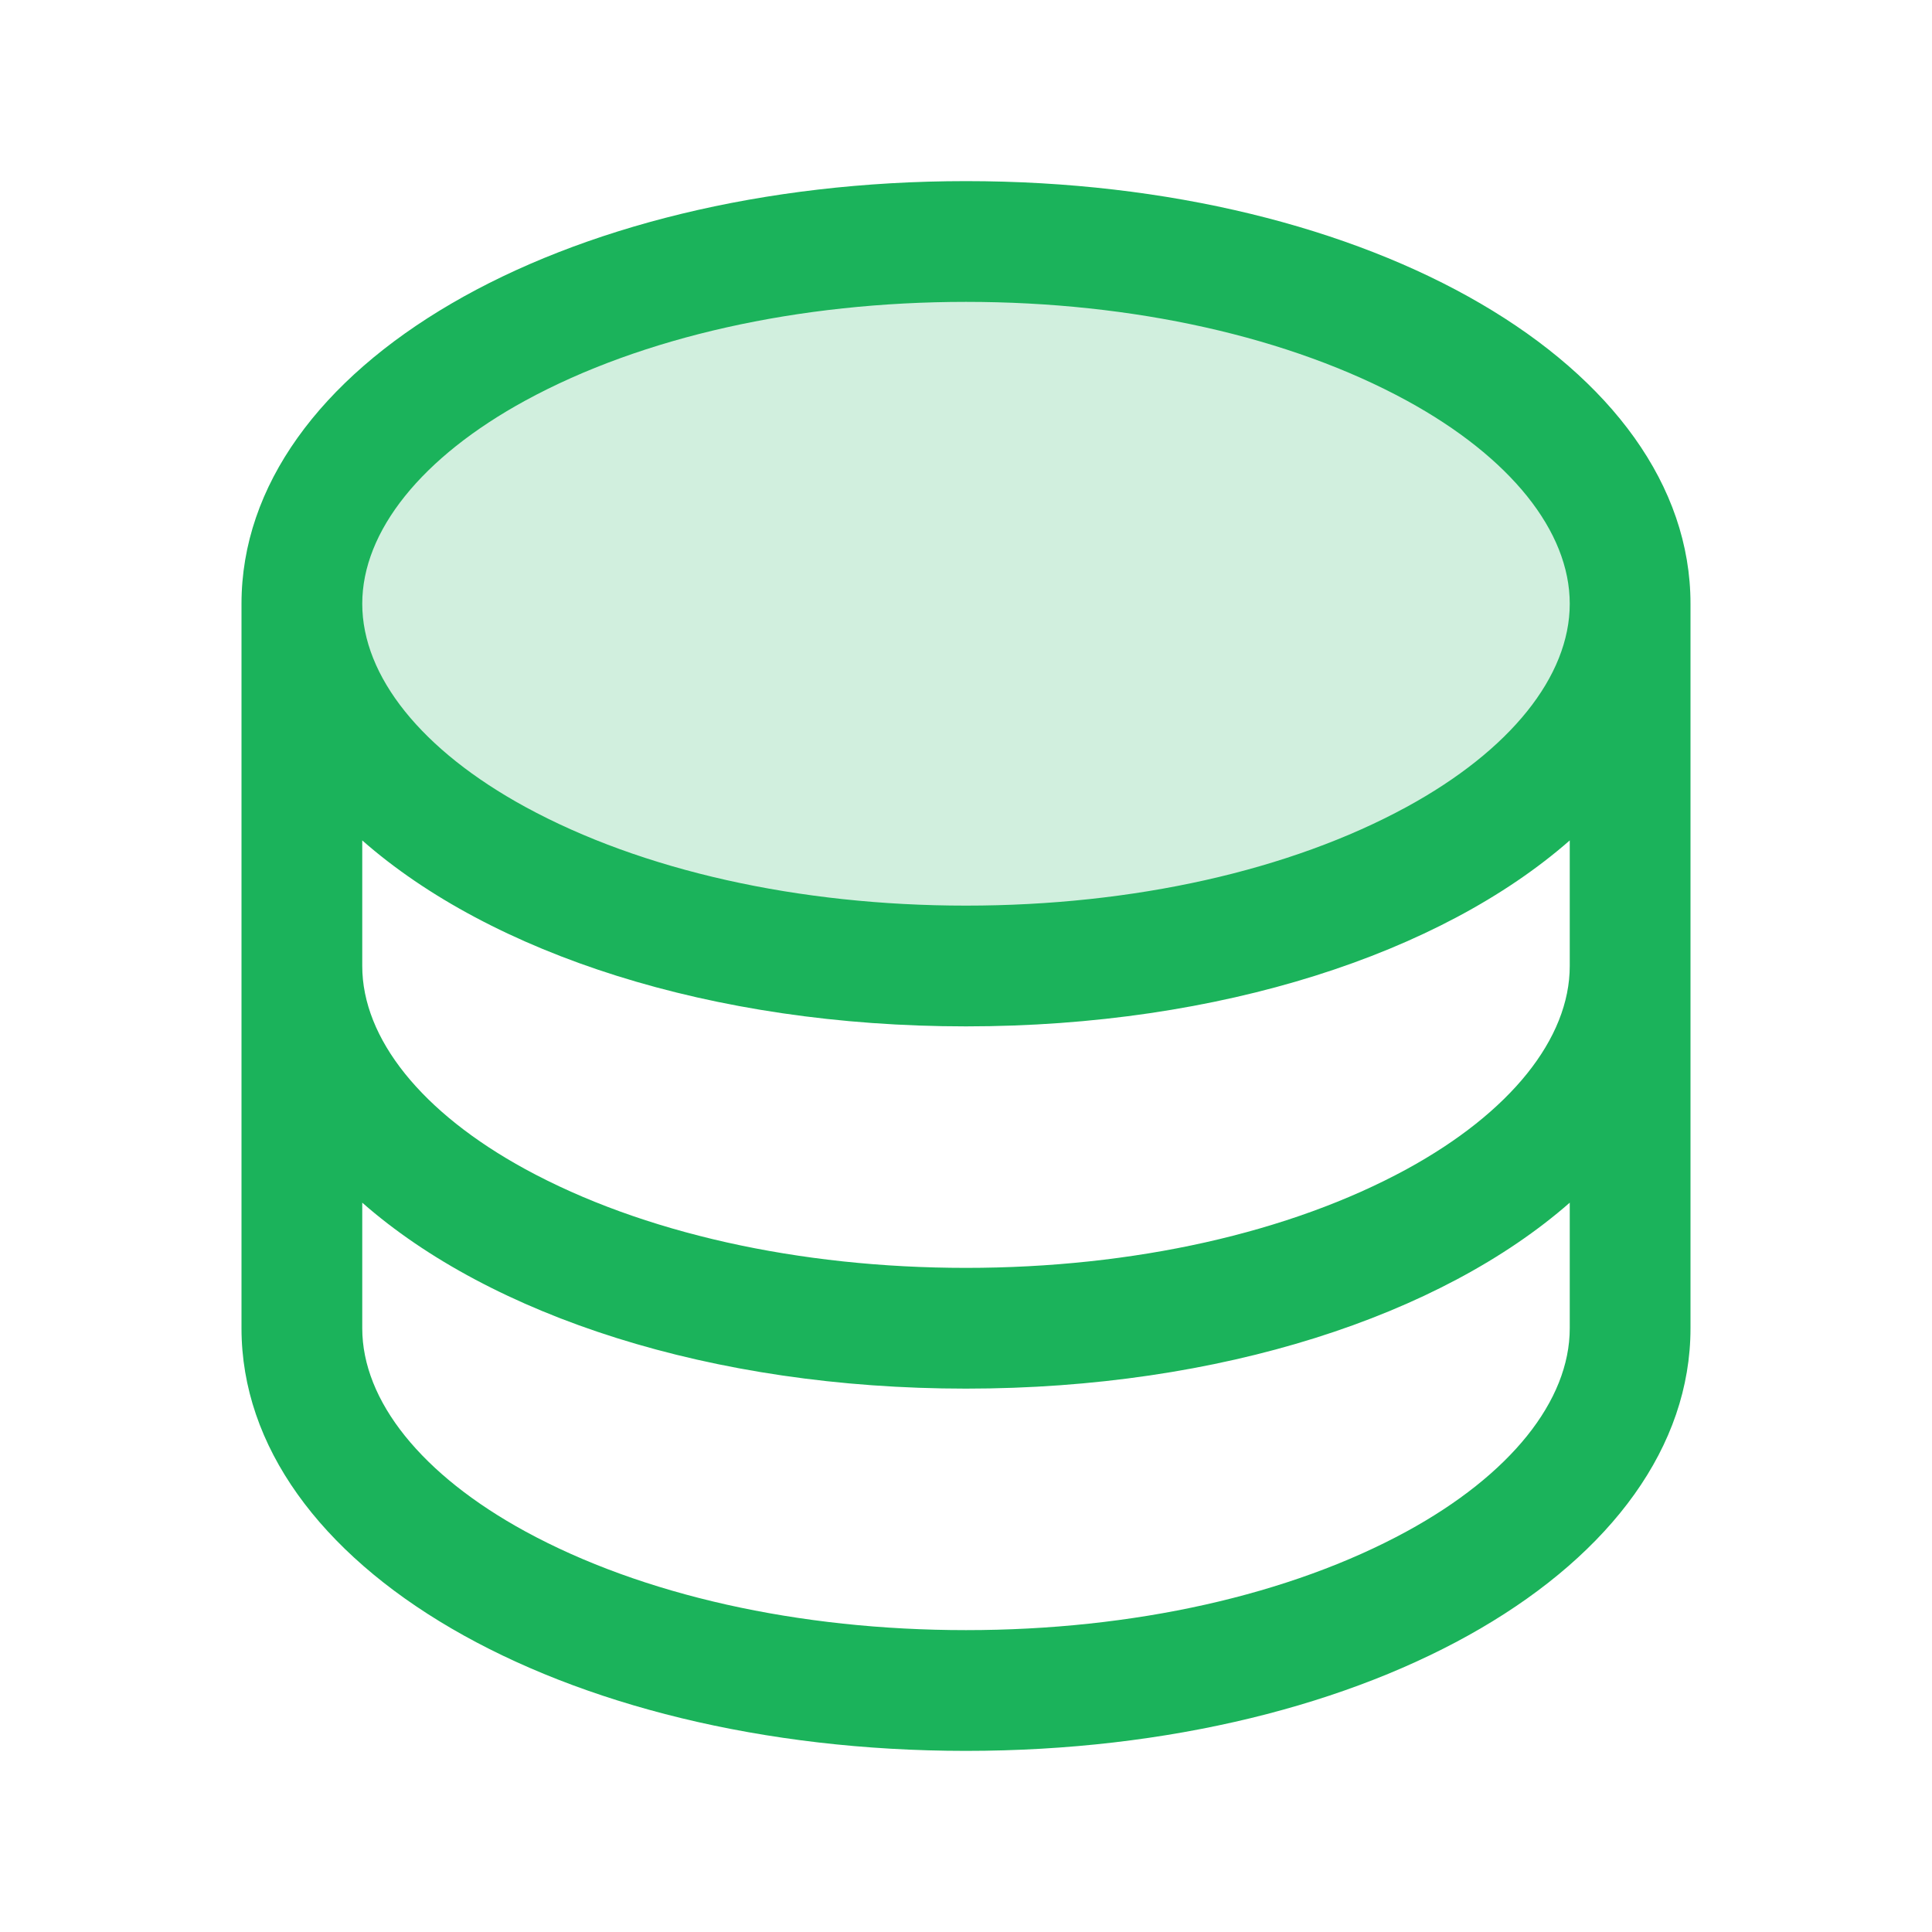
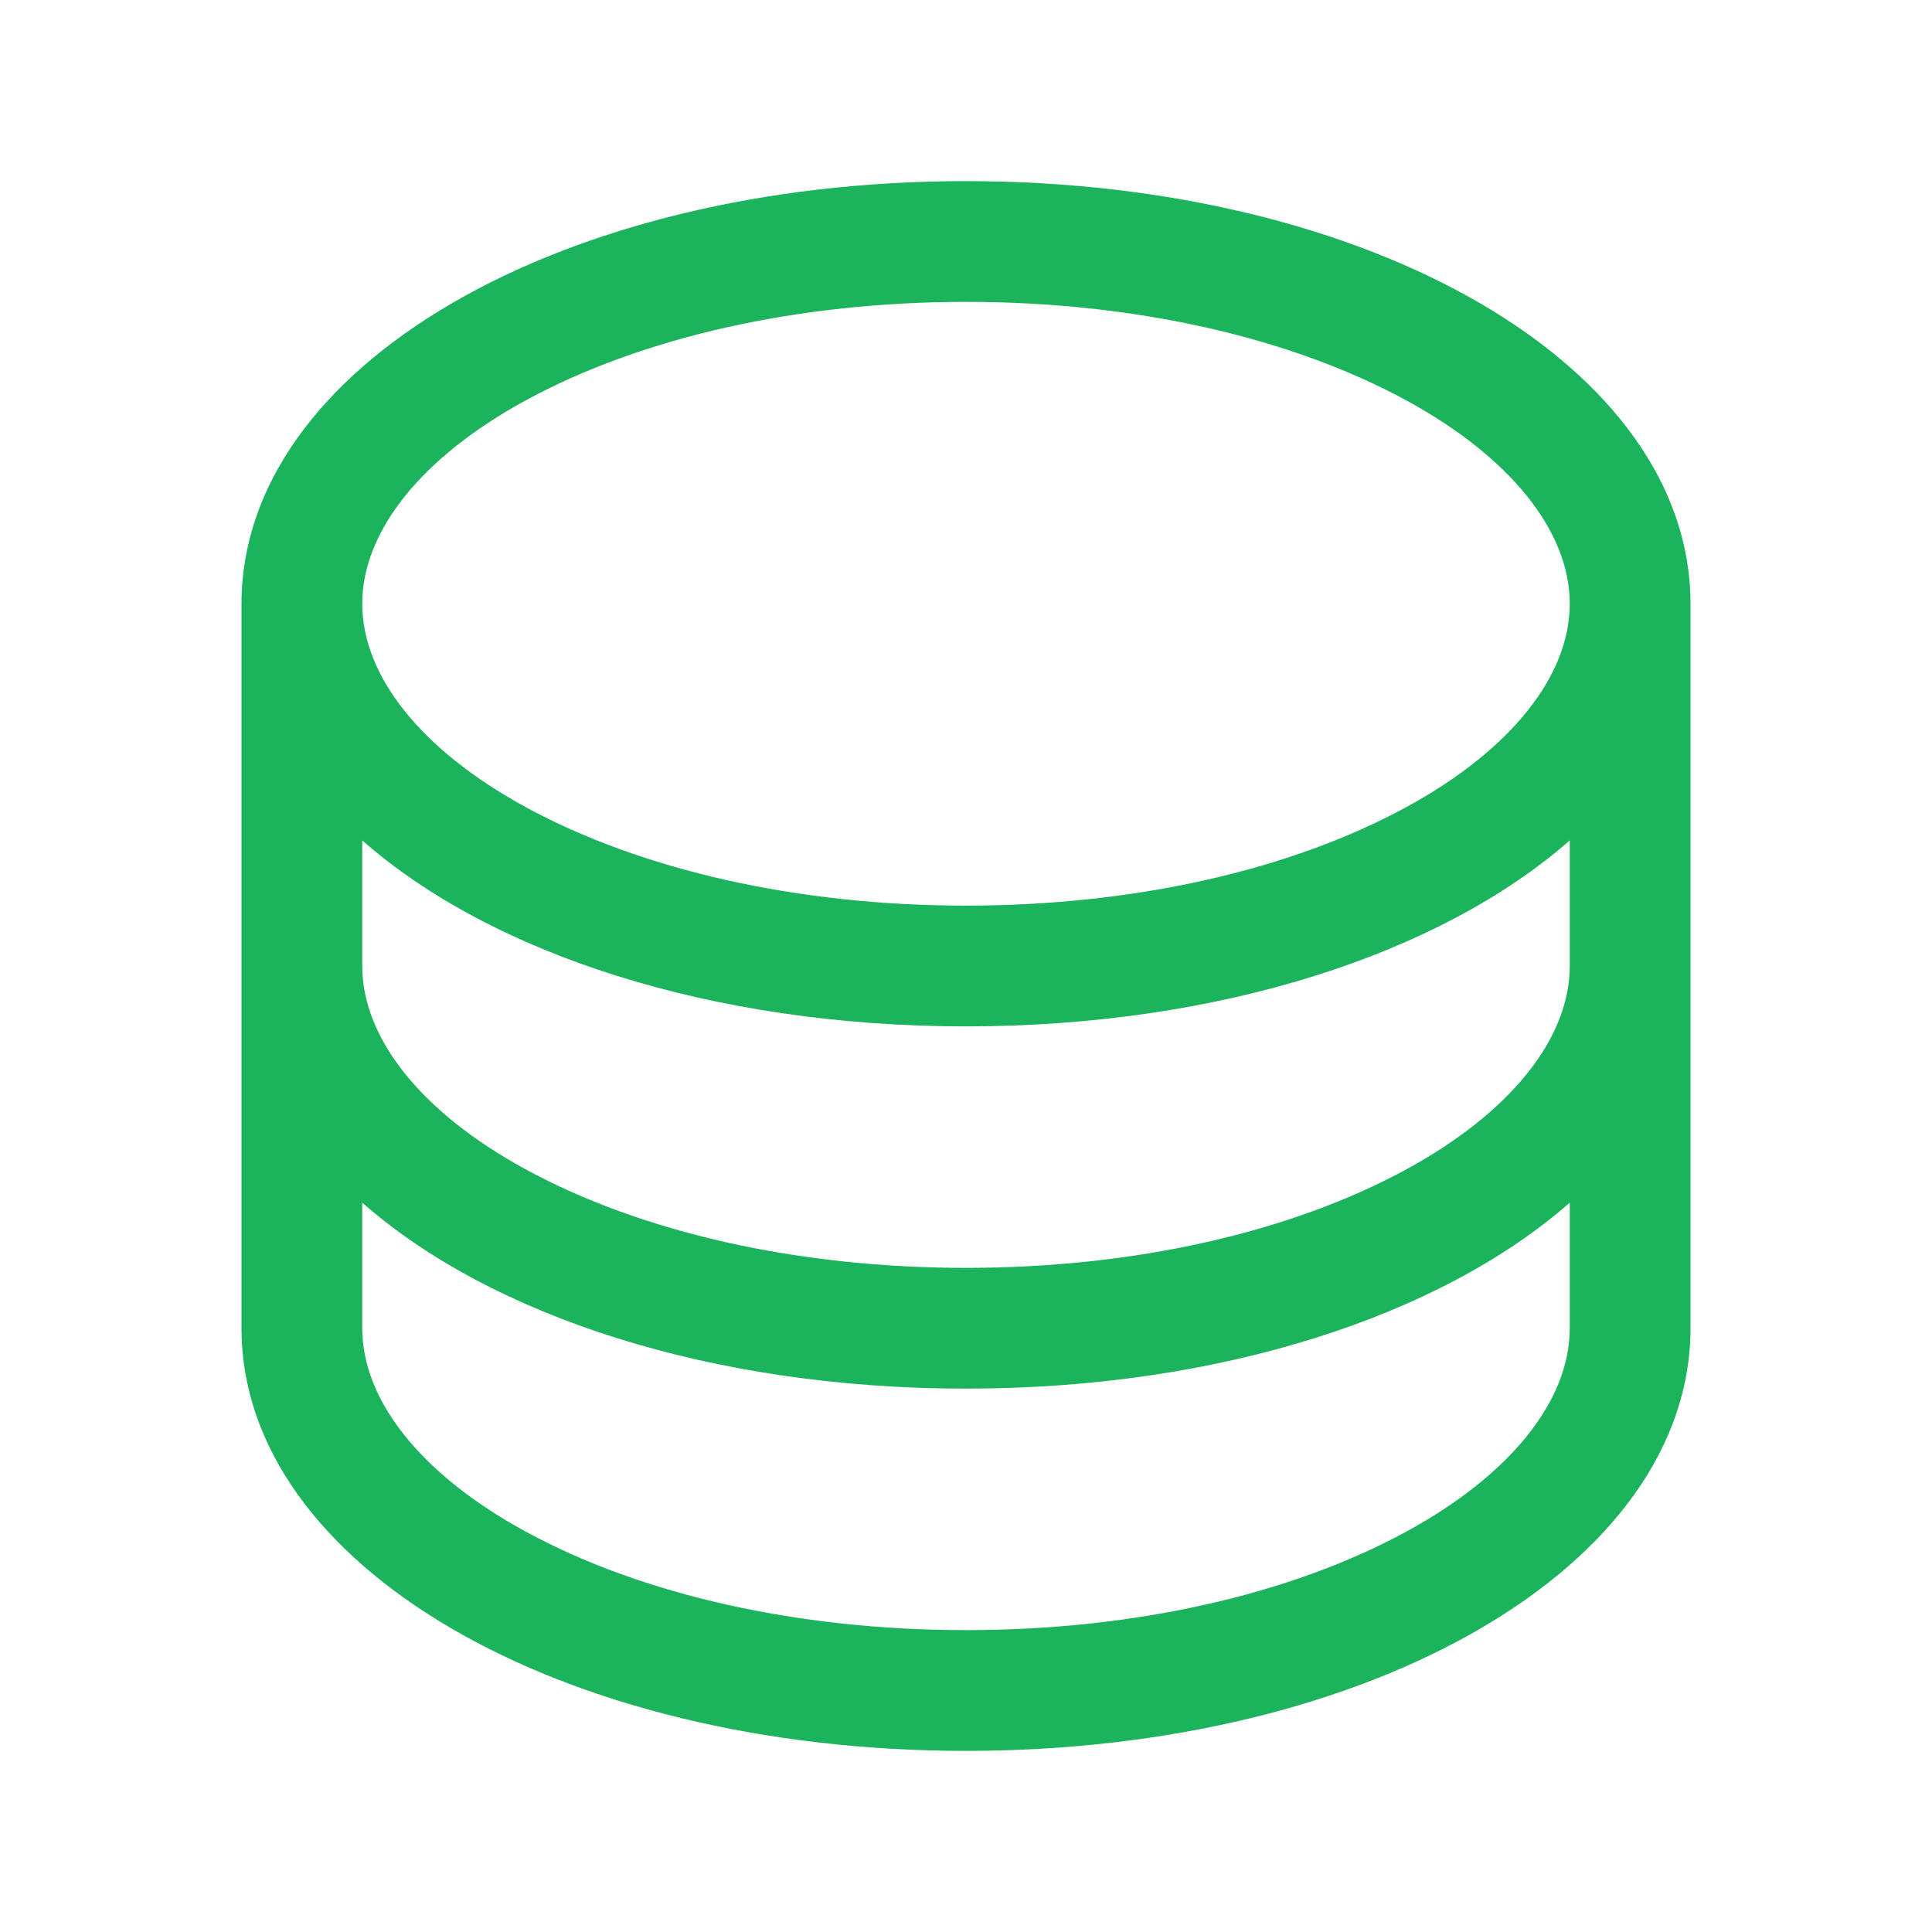
<svg xmlns="http://www.w3.org/2000/svg" width="36" height="36" viewBox="0 0 36 36" fill="none">
-   <path opacity="0.2" d="M30.375 11.25C30.375 14.978 24.834 18 18 18C11.166 18 5.625 14.978 5.625 11.25C5.625 7.522 11.166 4.5 18 4.5C24.834 4.5 30.375 7.522 30.375 11.25Z" fill="#1BB35B" />
  <path d="M18 3.375C10.43 3.375 4.5 6.834 4.5 11.25V24.75C4.5 29.166 10.43 32.625 18 32.625C25.57 32.625 31.5 29.166 31.5 24.75V11.25C31.5 6.834 25.57 3.375 18 3.375ZM29.25 18C29.25 19.353 28.142 20.732 26.211 21.786C24.037 22.971 21.12 23.625 18 23.625C14.88 23.625 11.963 22.971 9.789 21.786C7.858 20.732 6.75 19.353 6.75 18V15.66C9.149 17.769 13.251 19.125 18 19.125C22.749 19.125 26.851 17.764 29.25 15.66V18ZM9.789 7.464C11.963 6.279 14.88 5.625 18 5.625C21.12 5.625 24.037 6.279 26.211 7.464C28.142 8.518 29.25 9.897 29.25 11.25C29.25 12.603 28.142 13.982 26.211 15.036C24.037 16.221 21.12 16.875 18 16.875C14.88 16.875 11.963 16.221 9.789 15.036C7.858 13.982 6.75 12.603 6.75 11.25C6.75 9.897 7.858 8.518 9.789 7.464ZM26.211 28.536C24.037 29.721 21.12 30.375 18 30.375C14.88 30.375 11.963 29.721 9.789 28.536C7.858 27.482 6.75 26.103 6.75 24.75V22.41C9.149 24.519 13.251 25.875 18 25.875C22.749 25.875 26.851 24.514 29.25 22.41V24.75C29.25 26.103 28.142 27.482 26.211 28.536Z" fill="#1BB35B" />
</svg>